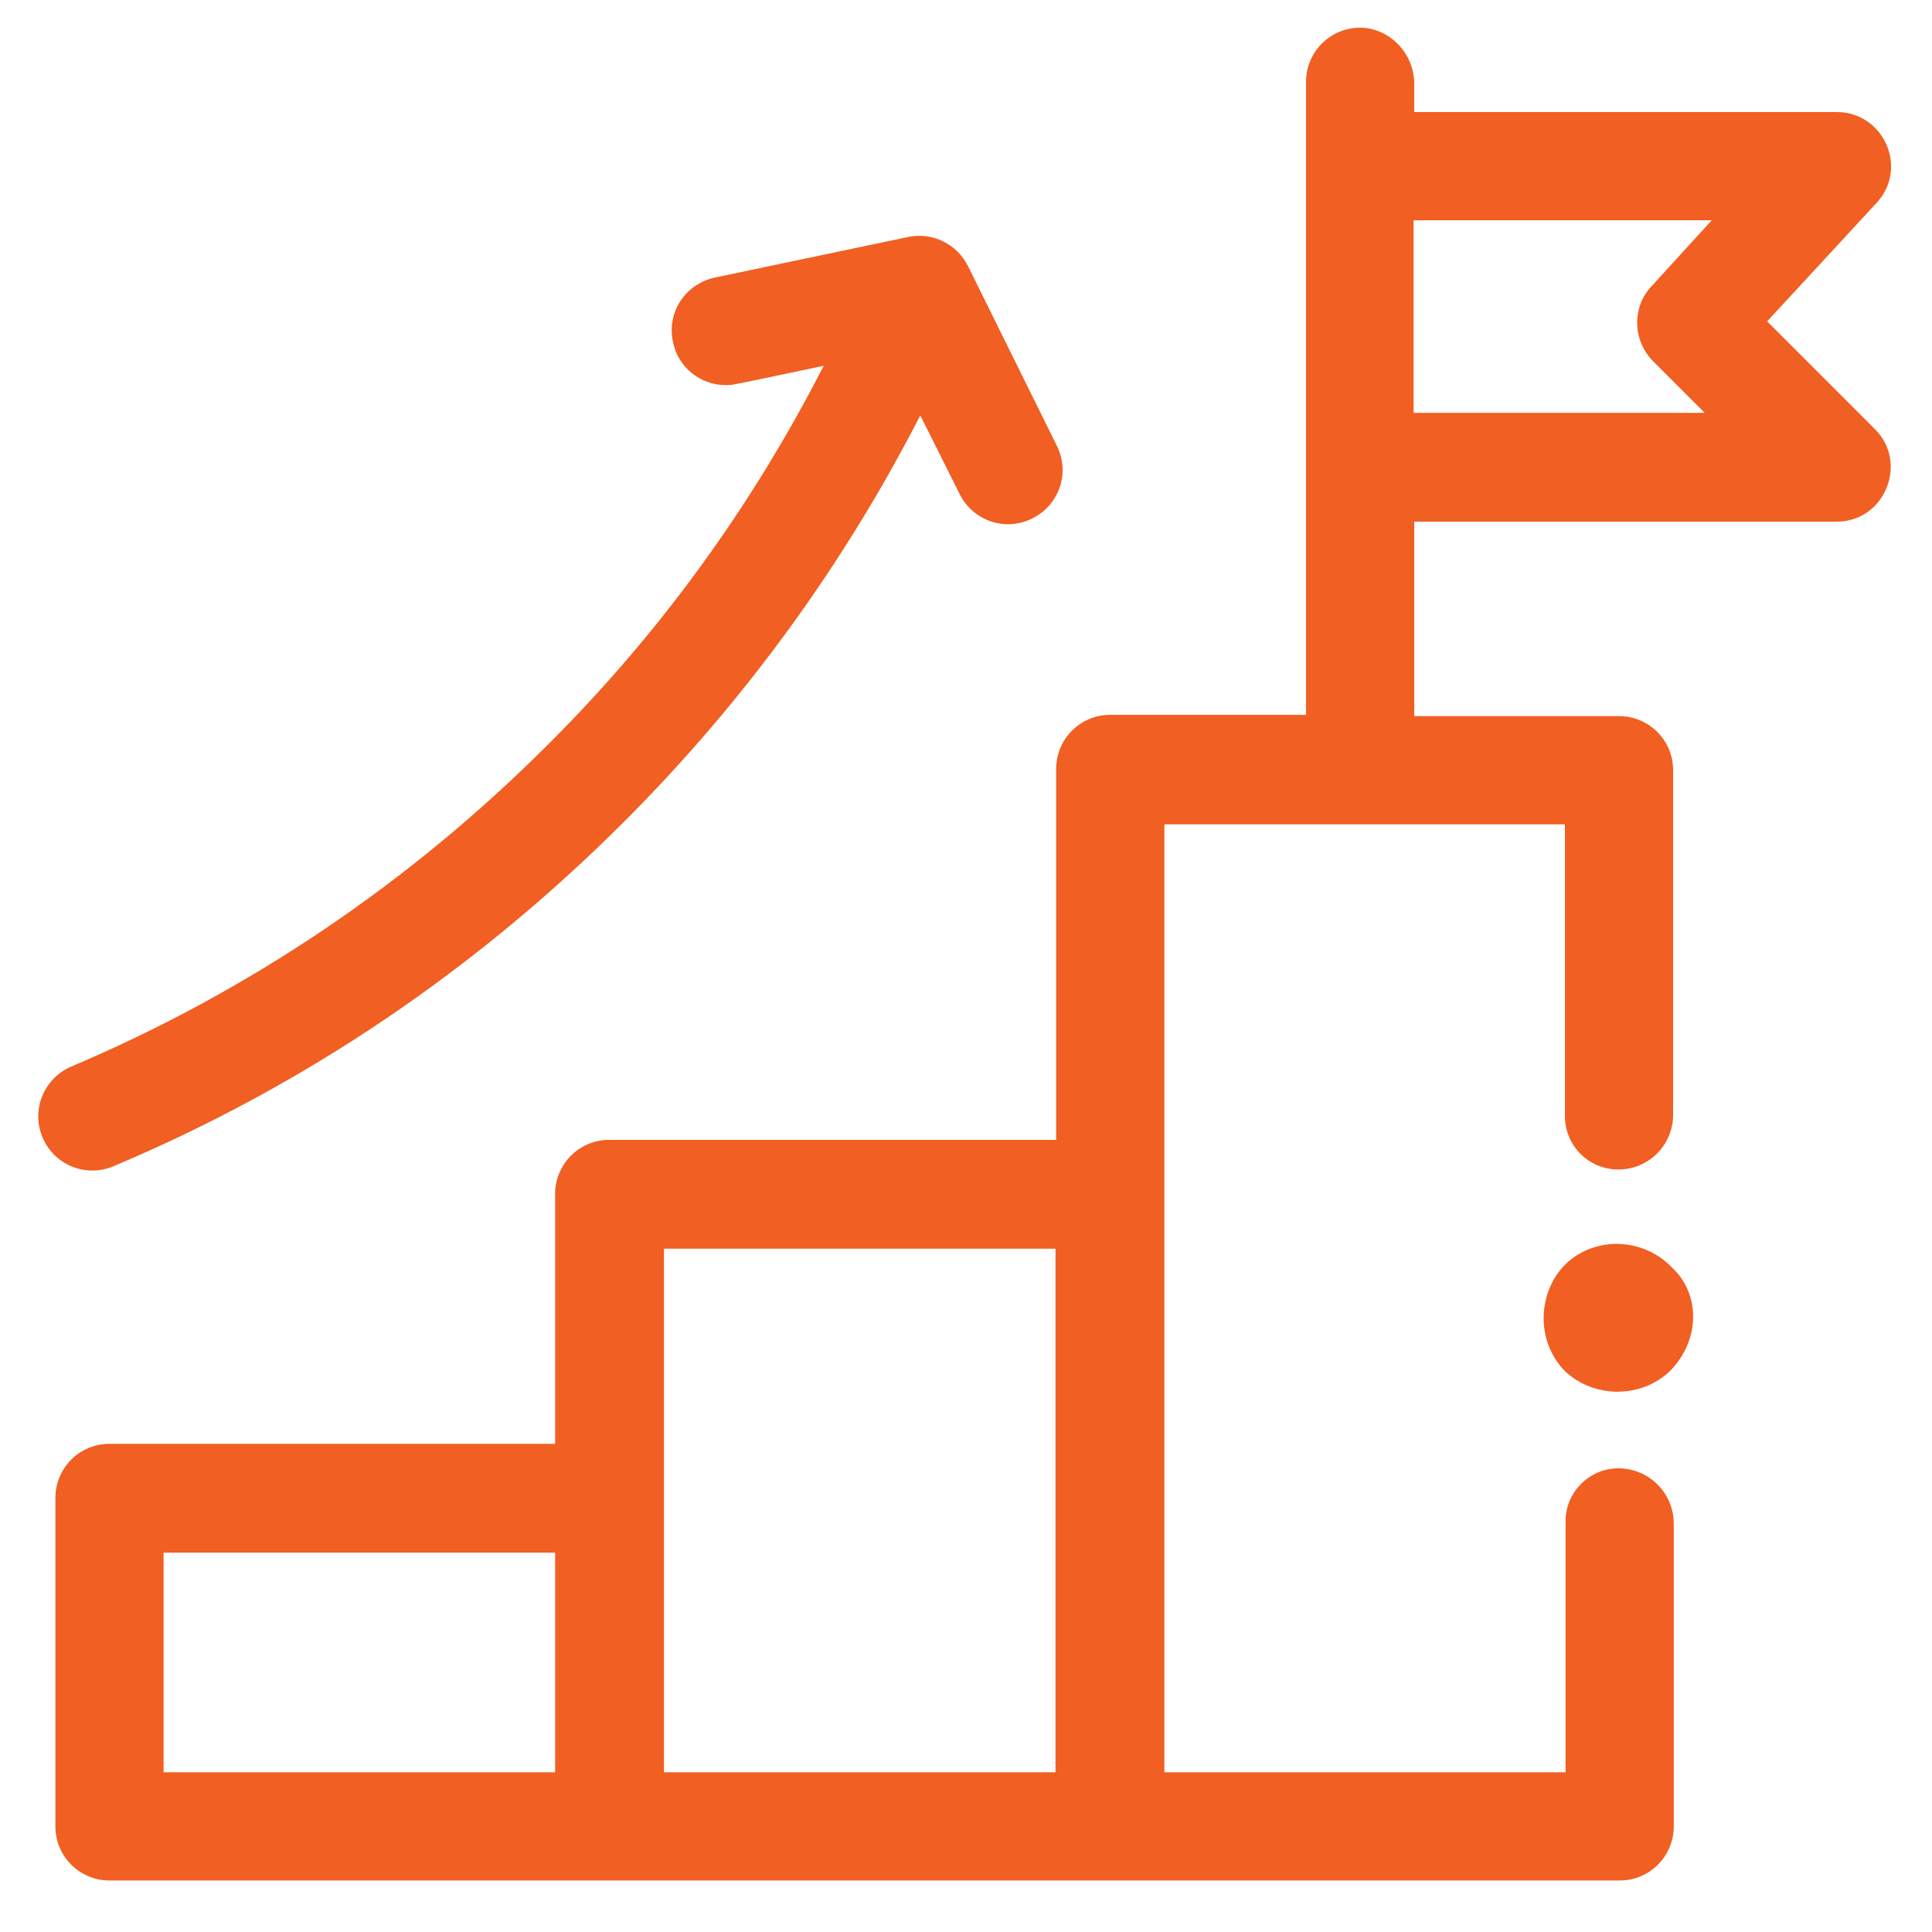
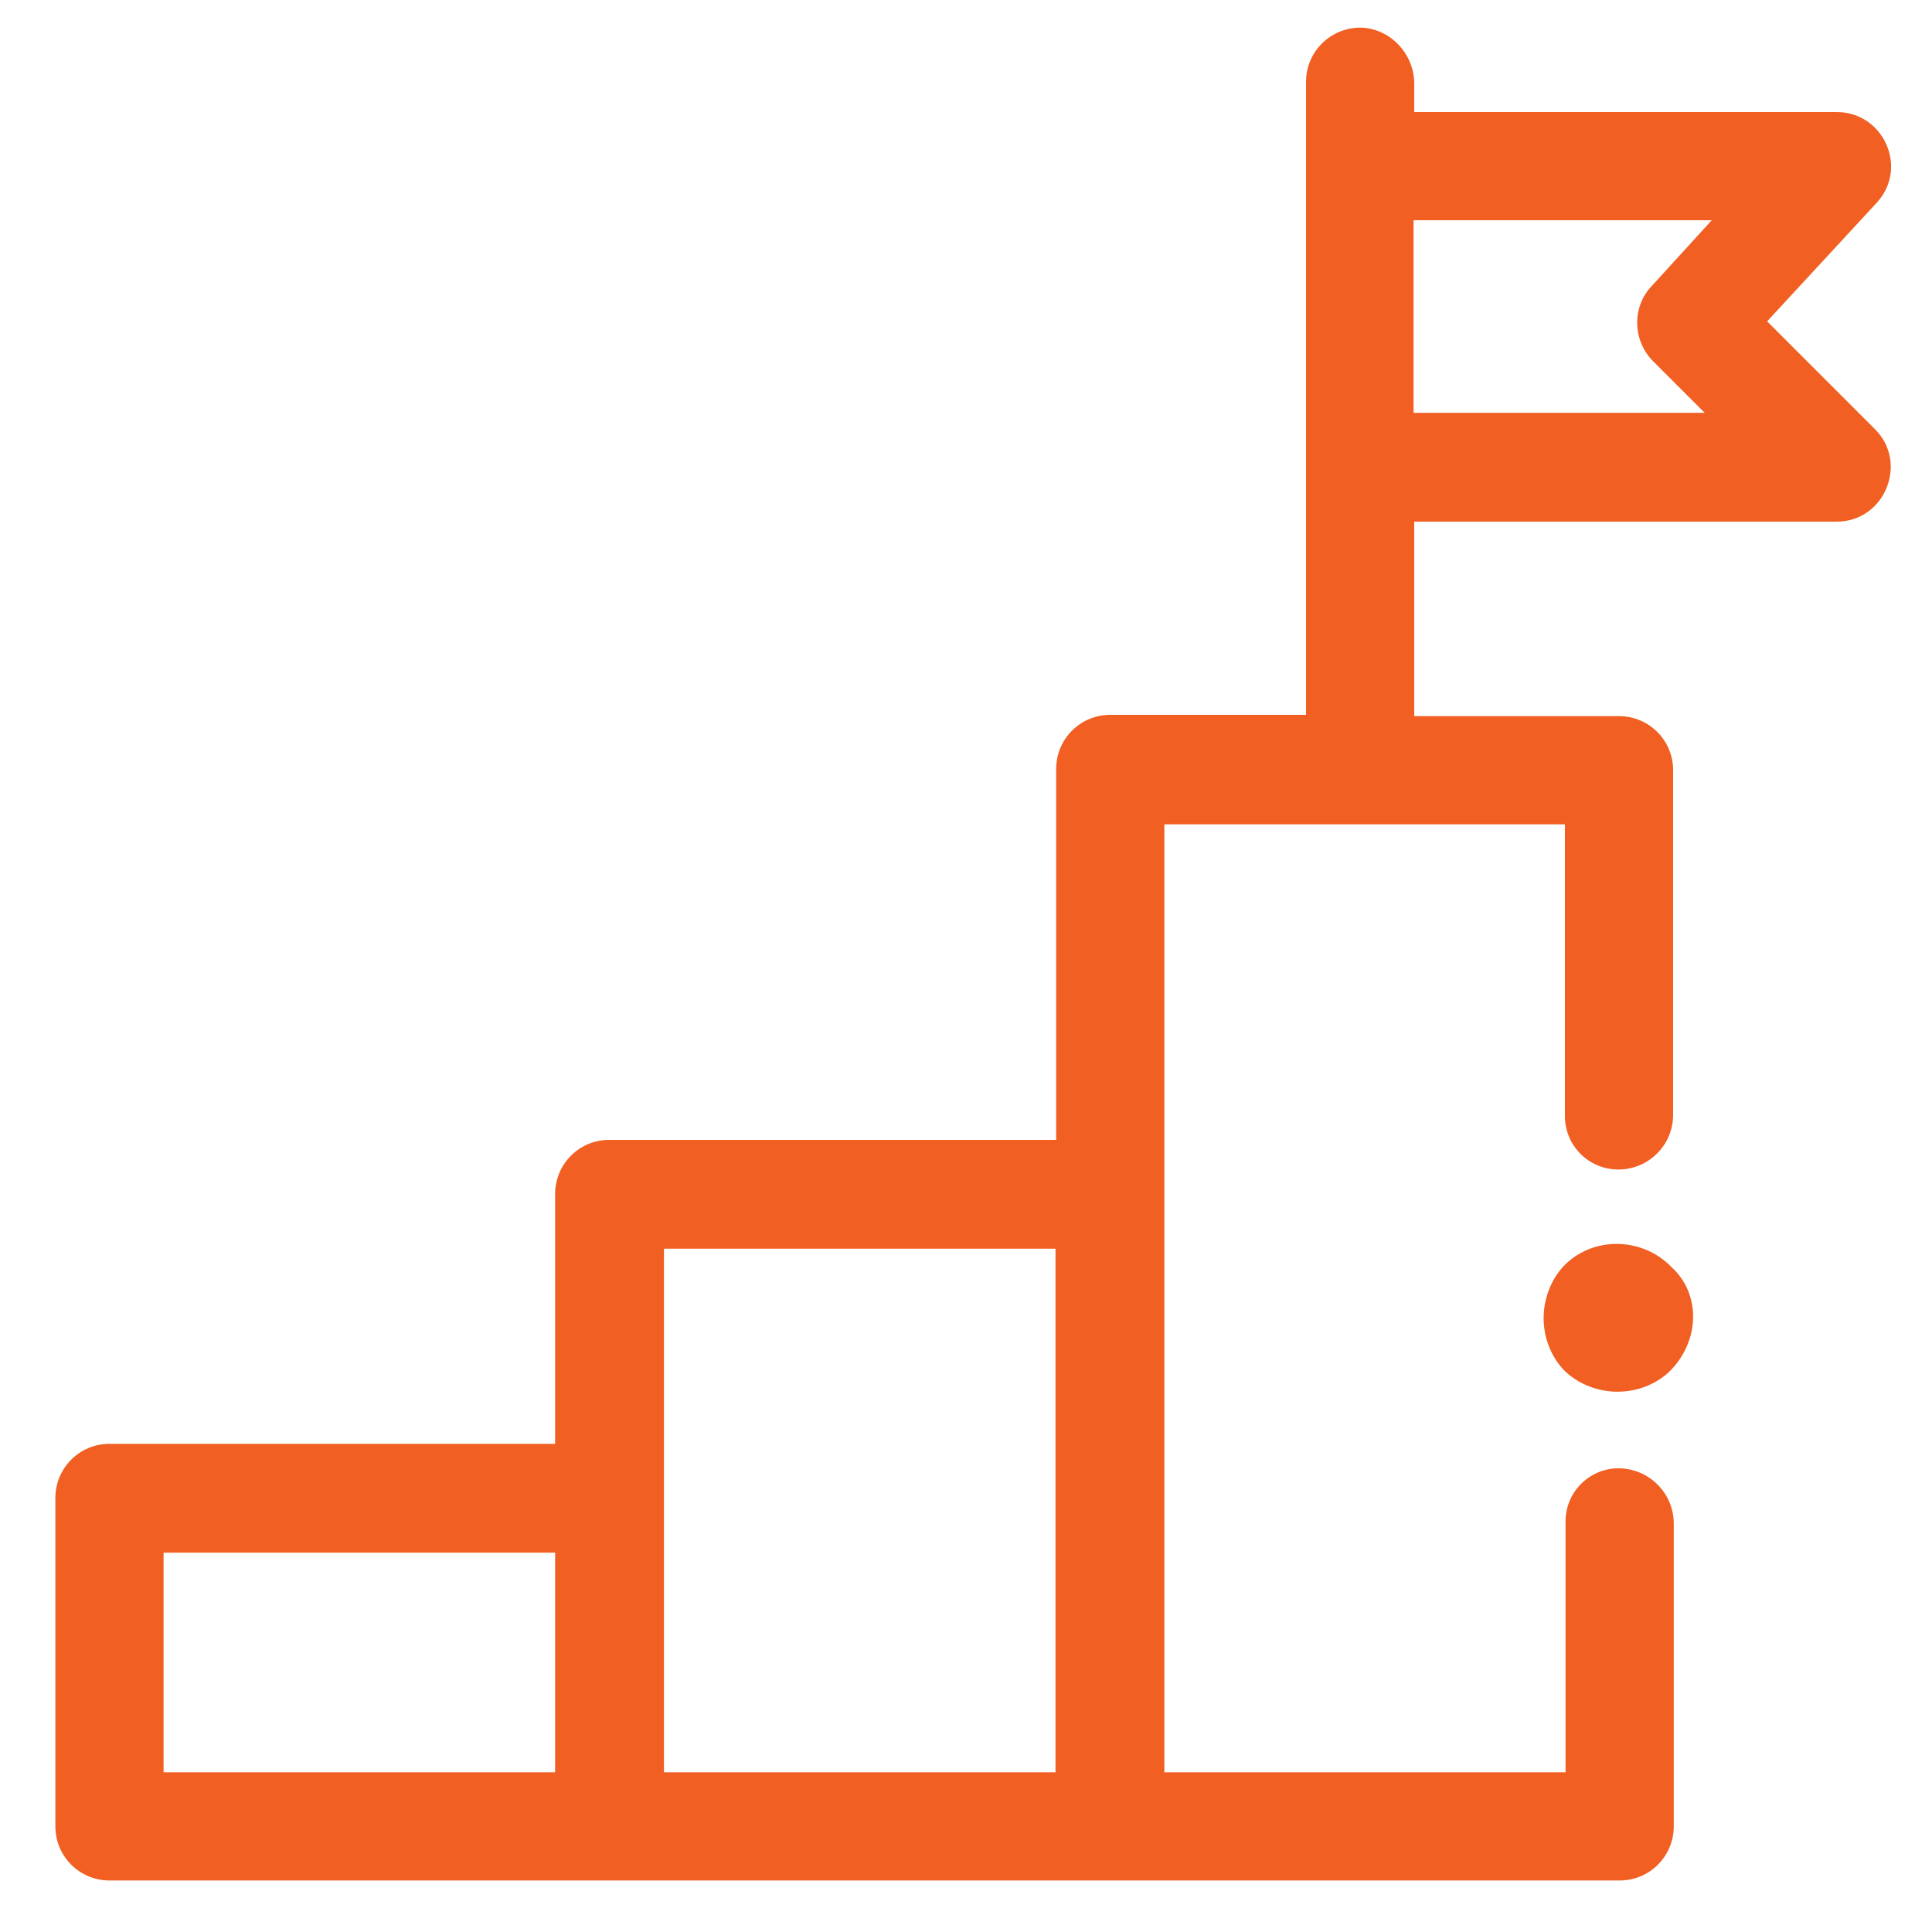
<svg xmlns="http://www.w3.org/2000/svg" version="1.1" id="Layer_1" x="0px" y="0px" viewBox="0 0 300 300" style="enable-background:new 0 0 300 300;" xml:space="preserve" width="300px" height="300px" preserveAspectRatio="none">
  <style type="text/css">
	.st0{fill:#F15F22;}
</style>
  <g>
    <path class="st0" d="M291.1,66.6l-16.7-16.7l17-18.4c5-5.4,1.1-14.1-6.2-14.1h-65.6V13c0-4.5-3.5-8.4-8-8.7   c-4.8-0.2-8.8,3.6-8.8,8.4v98.3h-30.4c-4.7,0-8.4,3.8-8.4,8.4V177H94.6c-4.7,0-8.4,3.8-8.4,8.4v38.8H17c-4.7,0-8.4,3.8-8.4,8.4v51   c0,4.7,3.8,8.4,8.4,8.4h234.5c4.7,0,8.4-3.8,8.4-8.4v-47c0-4.8-3.9-8.6-8.6-8.6h0c-4.5,0-8.2,3.7-8.2,8.2v39h-62.3V128H243v45.3   c0,4.6,3.7,8.3,8.3,8.3h0c4.7,0,8.5-3.8,8.5-8.5v-53.5c0-4.7-3.8-8.4-8.4-8.4h-31.8V81h65.6C292.7,81,296.4,71.8,291.1,66.6   L291.1,66.6z M86.2,275.2H25.4l0-34.1h60.8V275.2z M163.9,275.2h-60.8v-81.3h60.8V275.2z M256.7,56.1l8,8h-45.2V34.2h46.3   l-9.4,10.3C253.4,47.7,253.5,52.9,256.7,56.1z" />
-     <path class="st0" d="M17.6,181.1L17.6,181.1c29.7-12.5,56.3-30.5,79.3-53.5c18.7-18.7,34.1-39.9,46-63.1l6.1,12.2   c2.1,4.2,7.1,5.9,11.3,3.8c4.2-2.1,5.9-7.1,3.8-11.3l-13.8-27.9c-1.7-3.4-5.5-5.3-9.3-4.5l-30,6.3c-4.6,1-7.5,5.4-6.5,10   c0.8,4,4.3,6.7,8.2,6.7c1.2,0,0.4,0.1,15.2-3c-11.1,21.7-25.4,41.5-42.9,58.9c-21.4,21.4-46.3,38.2-73.9,49.9   c-4.3,1.8-6.3,6.8-4.5,11C8.4,180.9,13.3,182.9,17.6,181.1z" />
  </g>
  <path class="st0" d="M243.2,196.2c-2.1,2-3.4,5-3.5,8.1c-0.1,3.1,1,6.1,3,8.3c2,2.1,5,3.4,8.1,3.5c0.1,0,0.2,0,0.4,0  c3,0,5.8-1.1,7.9-3c2.3-2.2,3.7-5.2,3.8-8.3c0.1-3.1-1.1-6-3.3-8C255.2,192.2,247.8,191.9,243.2,196.2z" />
</svg>